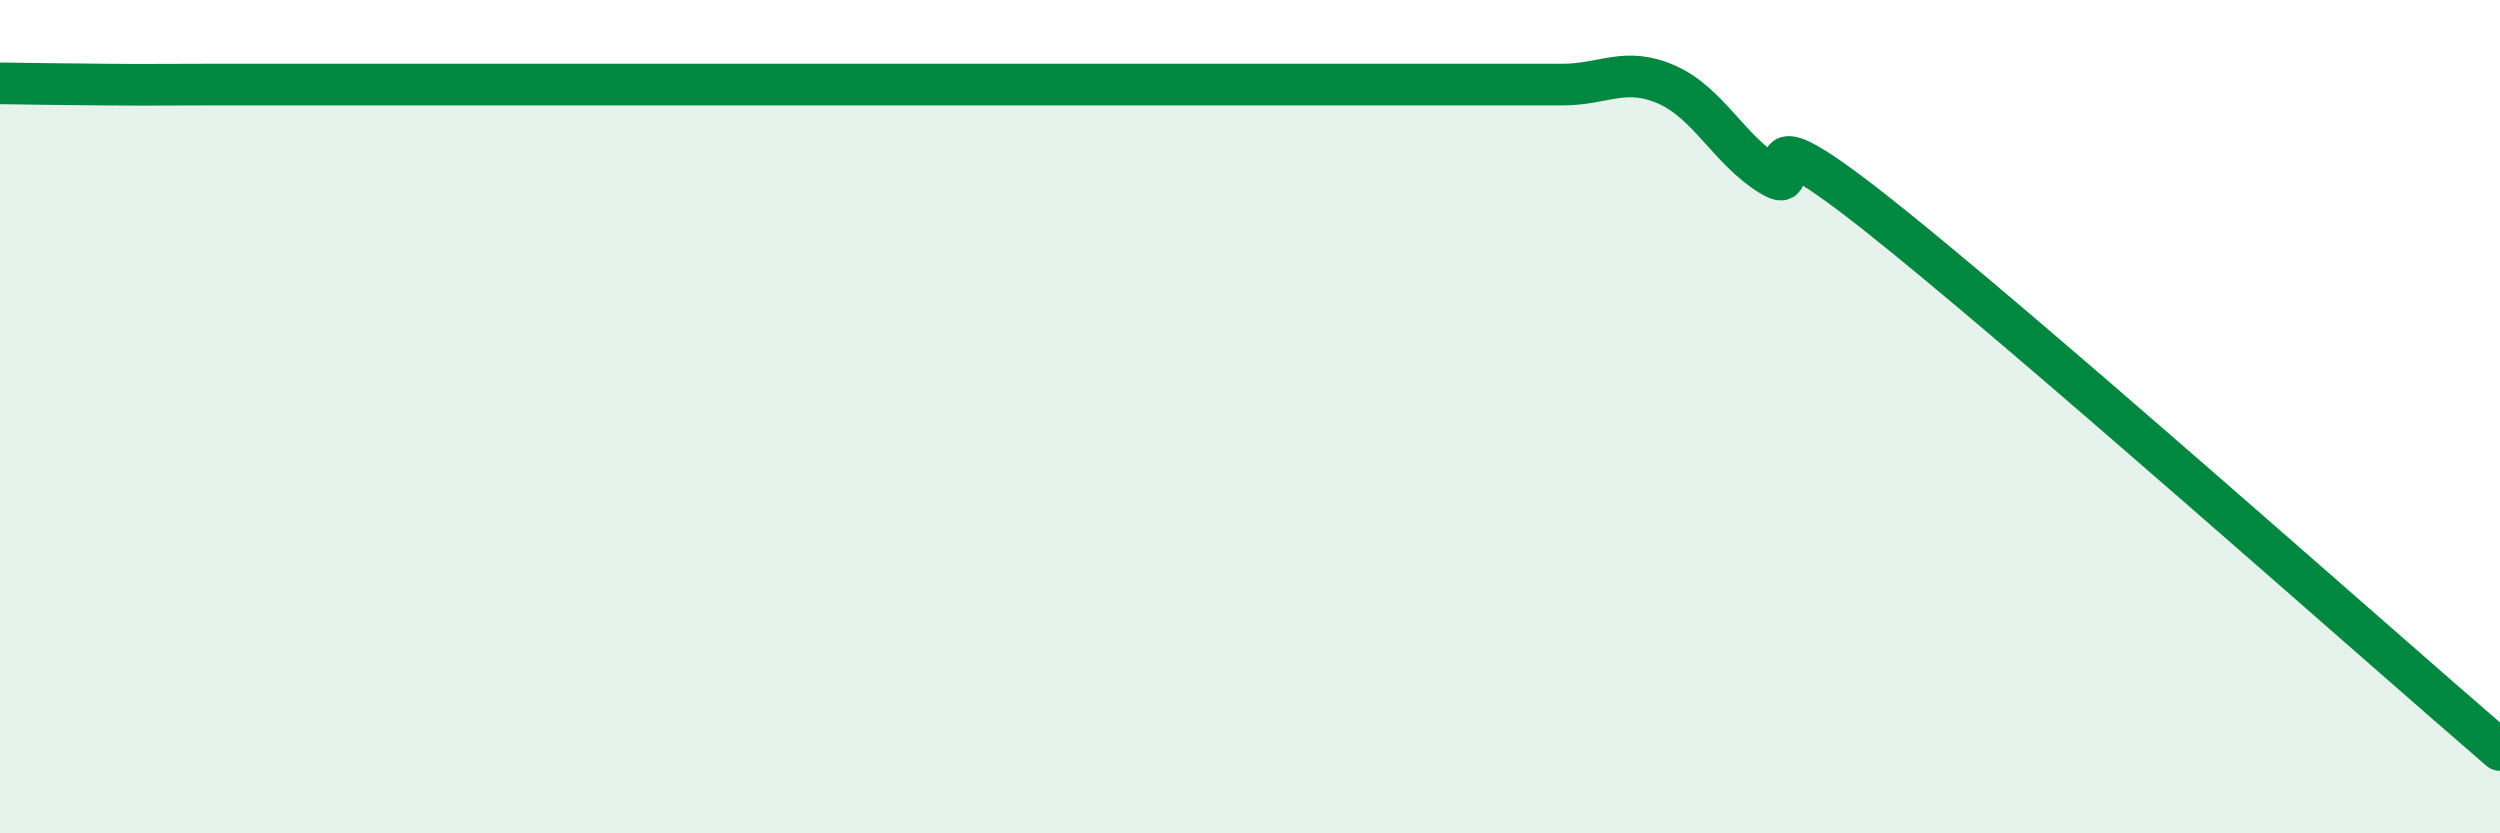
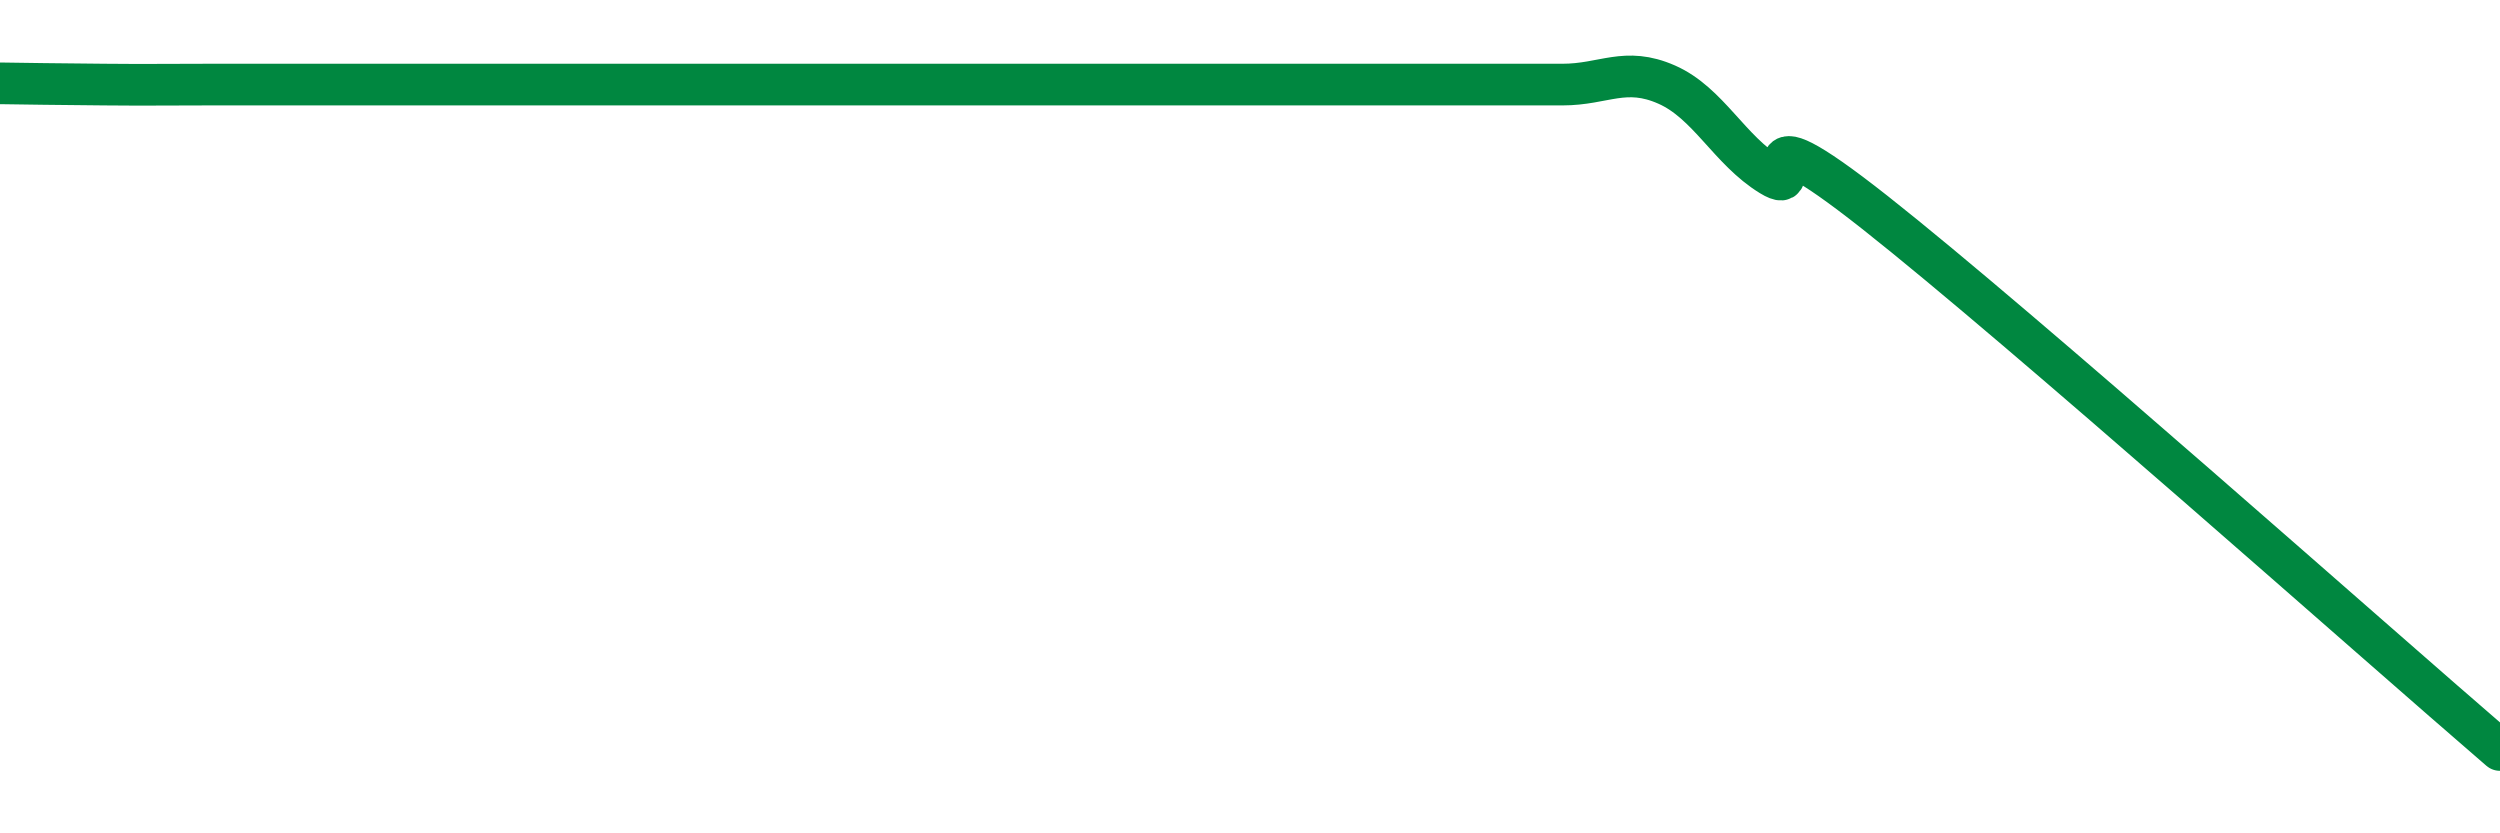
<svg xmlns="http://www.w3.org/2000/svg" width="60" height="20" viewBox="0 0 60 20">
-   <path d="M 0,2 C 0.5,2.01 1.5,2.02 2.5,2.03 C 3.5,2.04 4,2.03 5,2.03 C 6,2.03 6.5,2.03 7.5,2.03 C 8.5,2.03 9,2.03 10,2.03 C 11,2.03 11.5,2.03 12.5,2.03 C 13.5,2.03 14,2.03 15,2.03 C 16,2.03 16.5,2.03 17.5,2.03 C 18.5,2.03 19,2.03 20,2.03 C 21,2.03 21.5,2.03 22.5,2.03 C 23.5,2.03 24,2.03 25,2.03 C 26,2.03 26.5,2.03 27.5,2.03 C 28.5,2.03 29,2.03 30,2.03 C 31,2.03 31.5,2.03 32.5,2.03 C 33.5,2.03 34,2.03 35,2.03 C 36,2.03 36.5,2.03 37.5,2.03 C 38.5,2.03 39,1.59 40,2.03 C 41,2.47 41.5,3.6 42.5,4.21 C 43.5,4.82 41.5,2.34 45,5.1 C 48.5,7.86 57,15.42 60,18L60 20L0 20Z" fill="#008740" opacity="0.1" stroke-linecap="round" stroke-linejoin="round" />
  <path d="M 0,2 C 0.5,2.01 1.5,2.02 2.5,2.03 C 3.5,2.04 4,2.03 5,2.03 C 6,2.03 6.5,2.03 7.5,2.03 C 8.5,2.03 9,2.03 10,2.03 C 11,2.03 11.5,2.03 12.5,2.03 C 13.5,2.03 14,2.03 15,2.03 C 16,2.03 16.5,2.03 17.5,2.03 C 18.5,2.03 19,2.03 20,2.03 C 21,2.03 21.5,2.03 22.5,2.03 C 23.5,2.03 24,2.03 25,2.03 C 26,2.03 26.5,2.03 27.5,2.03 C 28.5,2.03 29,2.03 30,2.03 C 31,2.03 31.5,2.03 32.5,2.03 C 33.5,2.03 34,2.03 35,2.03 C 36,2.03 36.5,2.03 37.5,2.03 C 38.5,2.03 39,1.59 40,2.03 C 41,2.47 41.5,3.6 42.5,4.21 C 43.5,4.82 41.5,2.34 45,5.1 C 48.5,7.86 57,15.42 60,18" stroke="#008740" stroke-width="1" fill="none" stroke-linecap="round" stroke-linejoin="round" />
</svg>